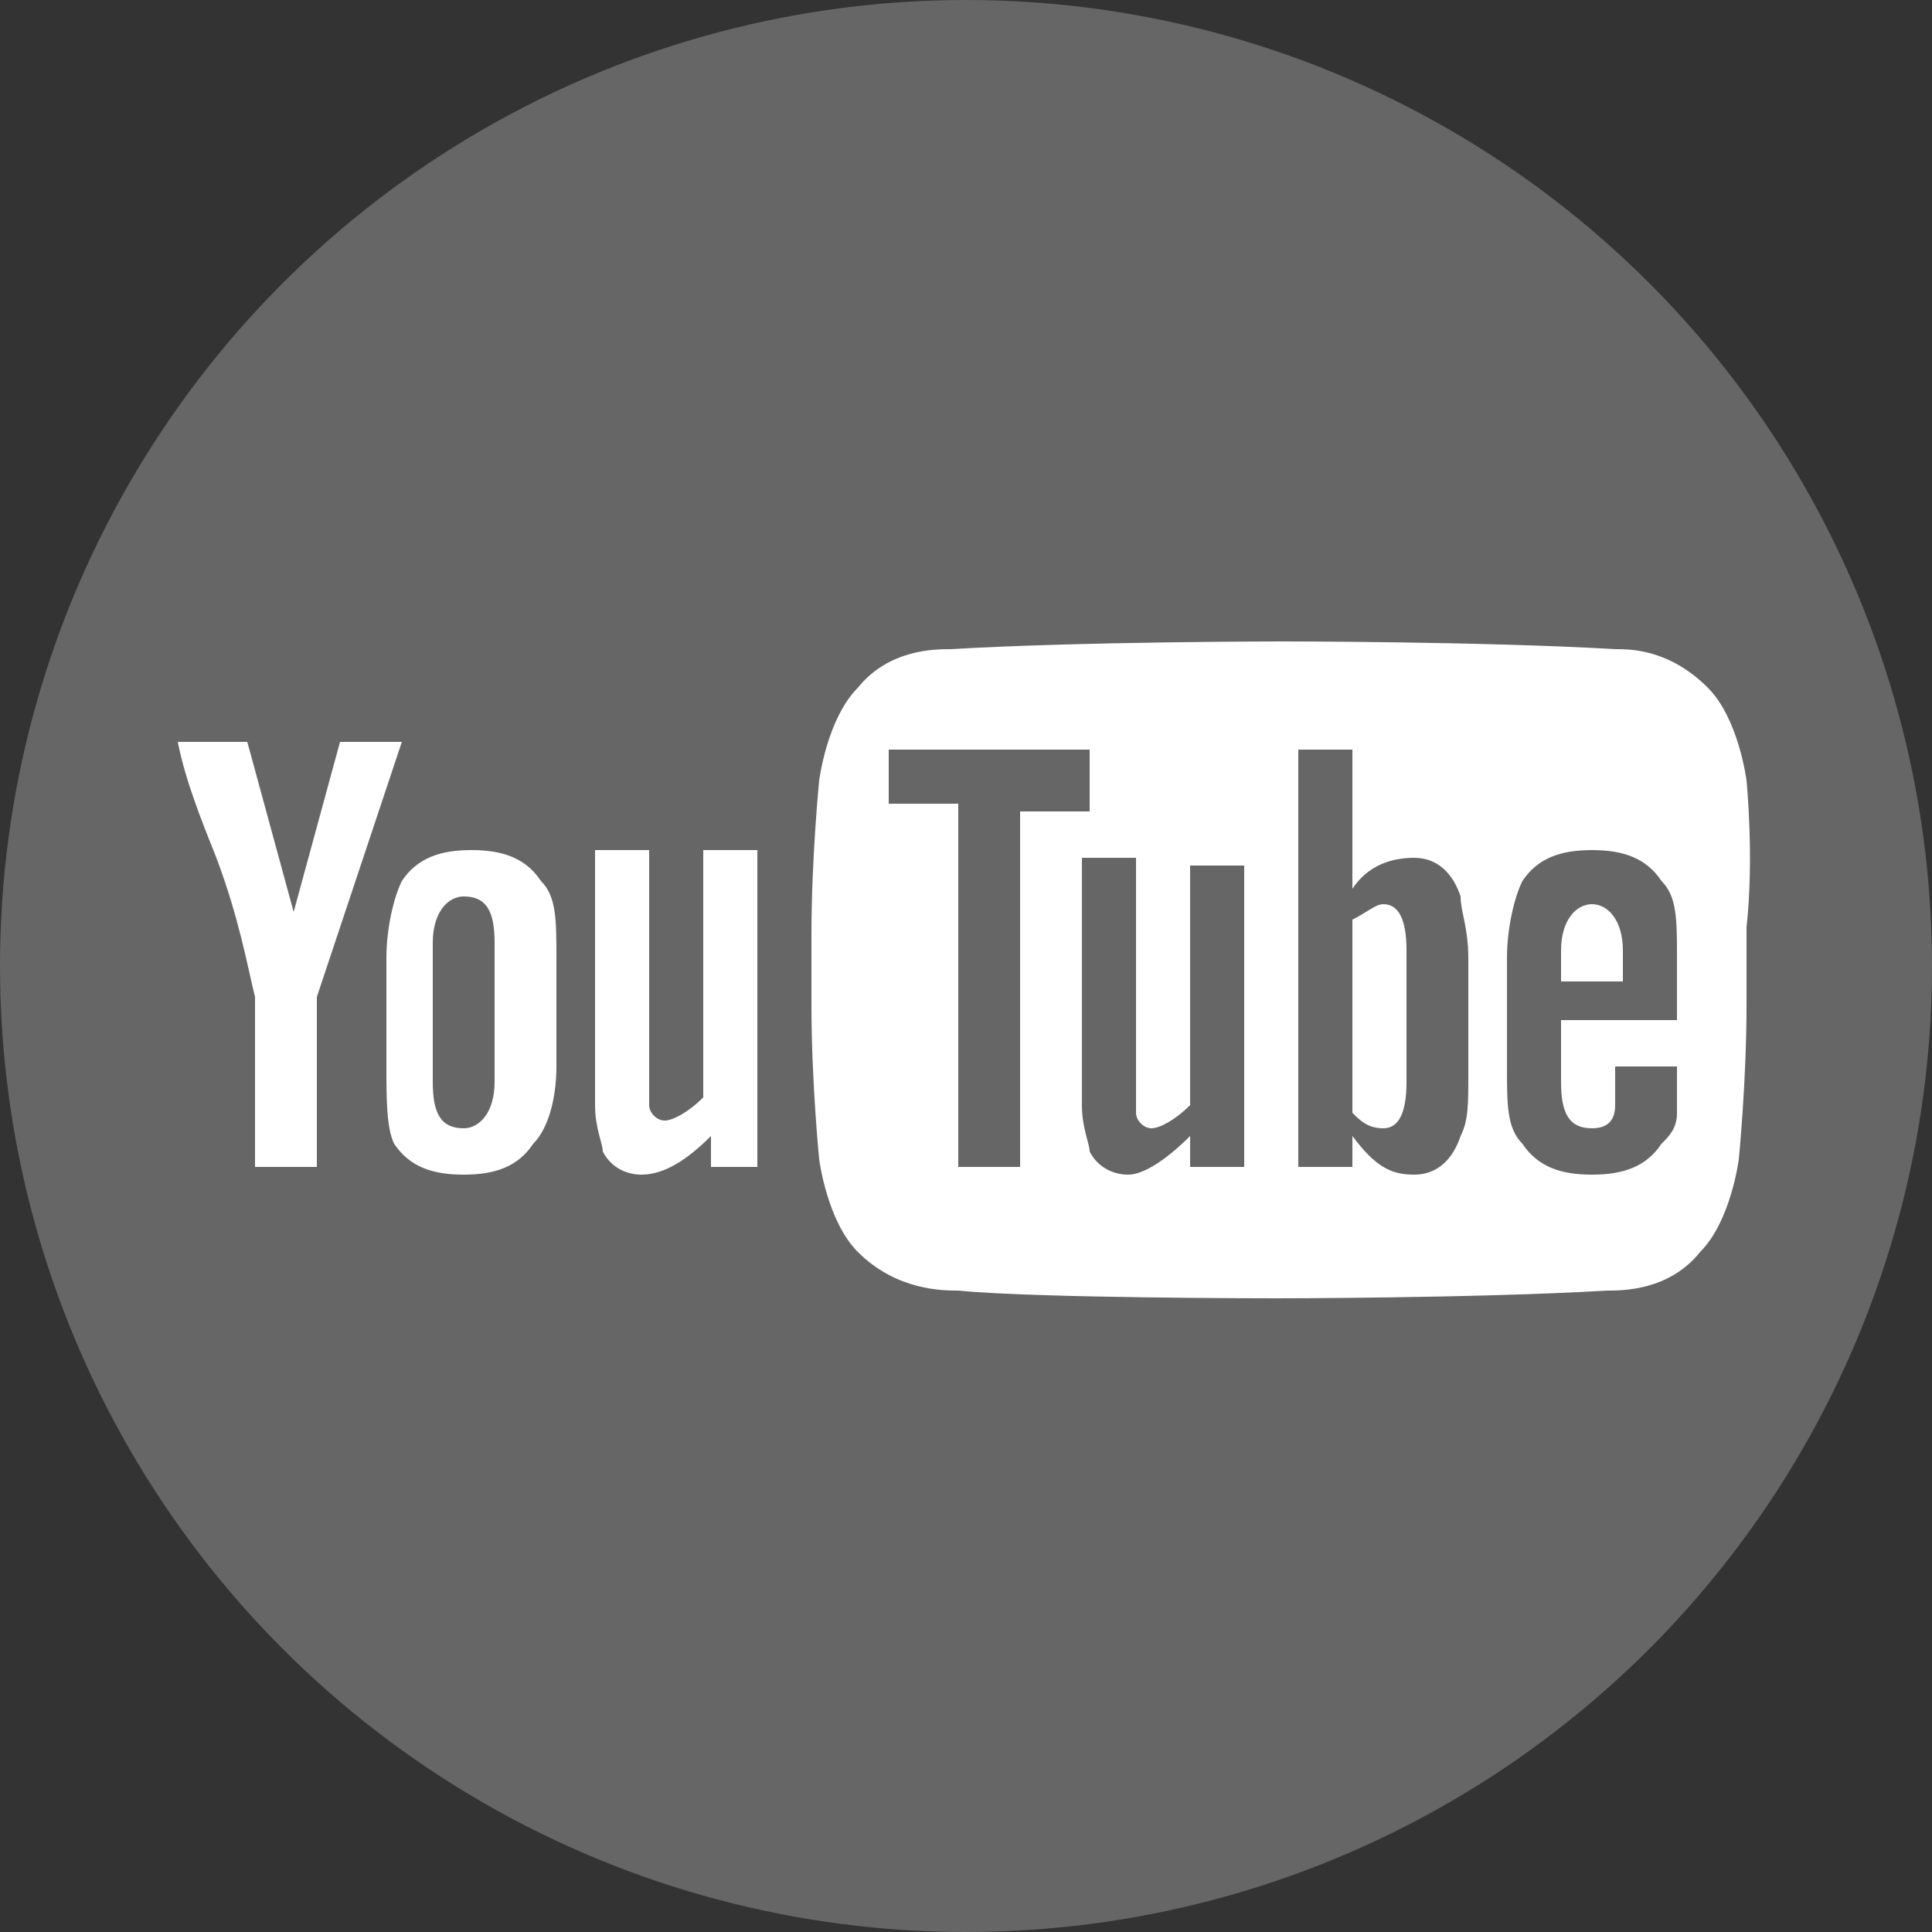
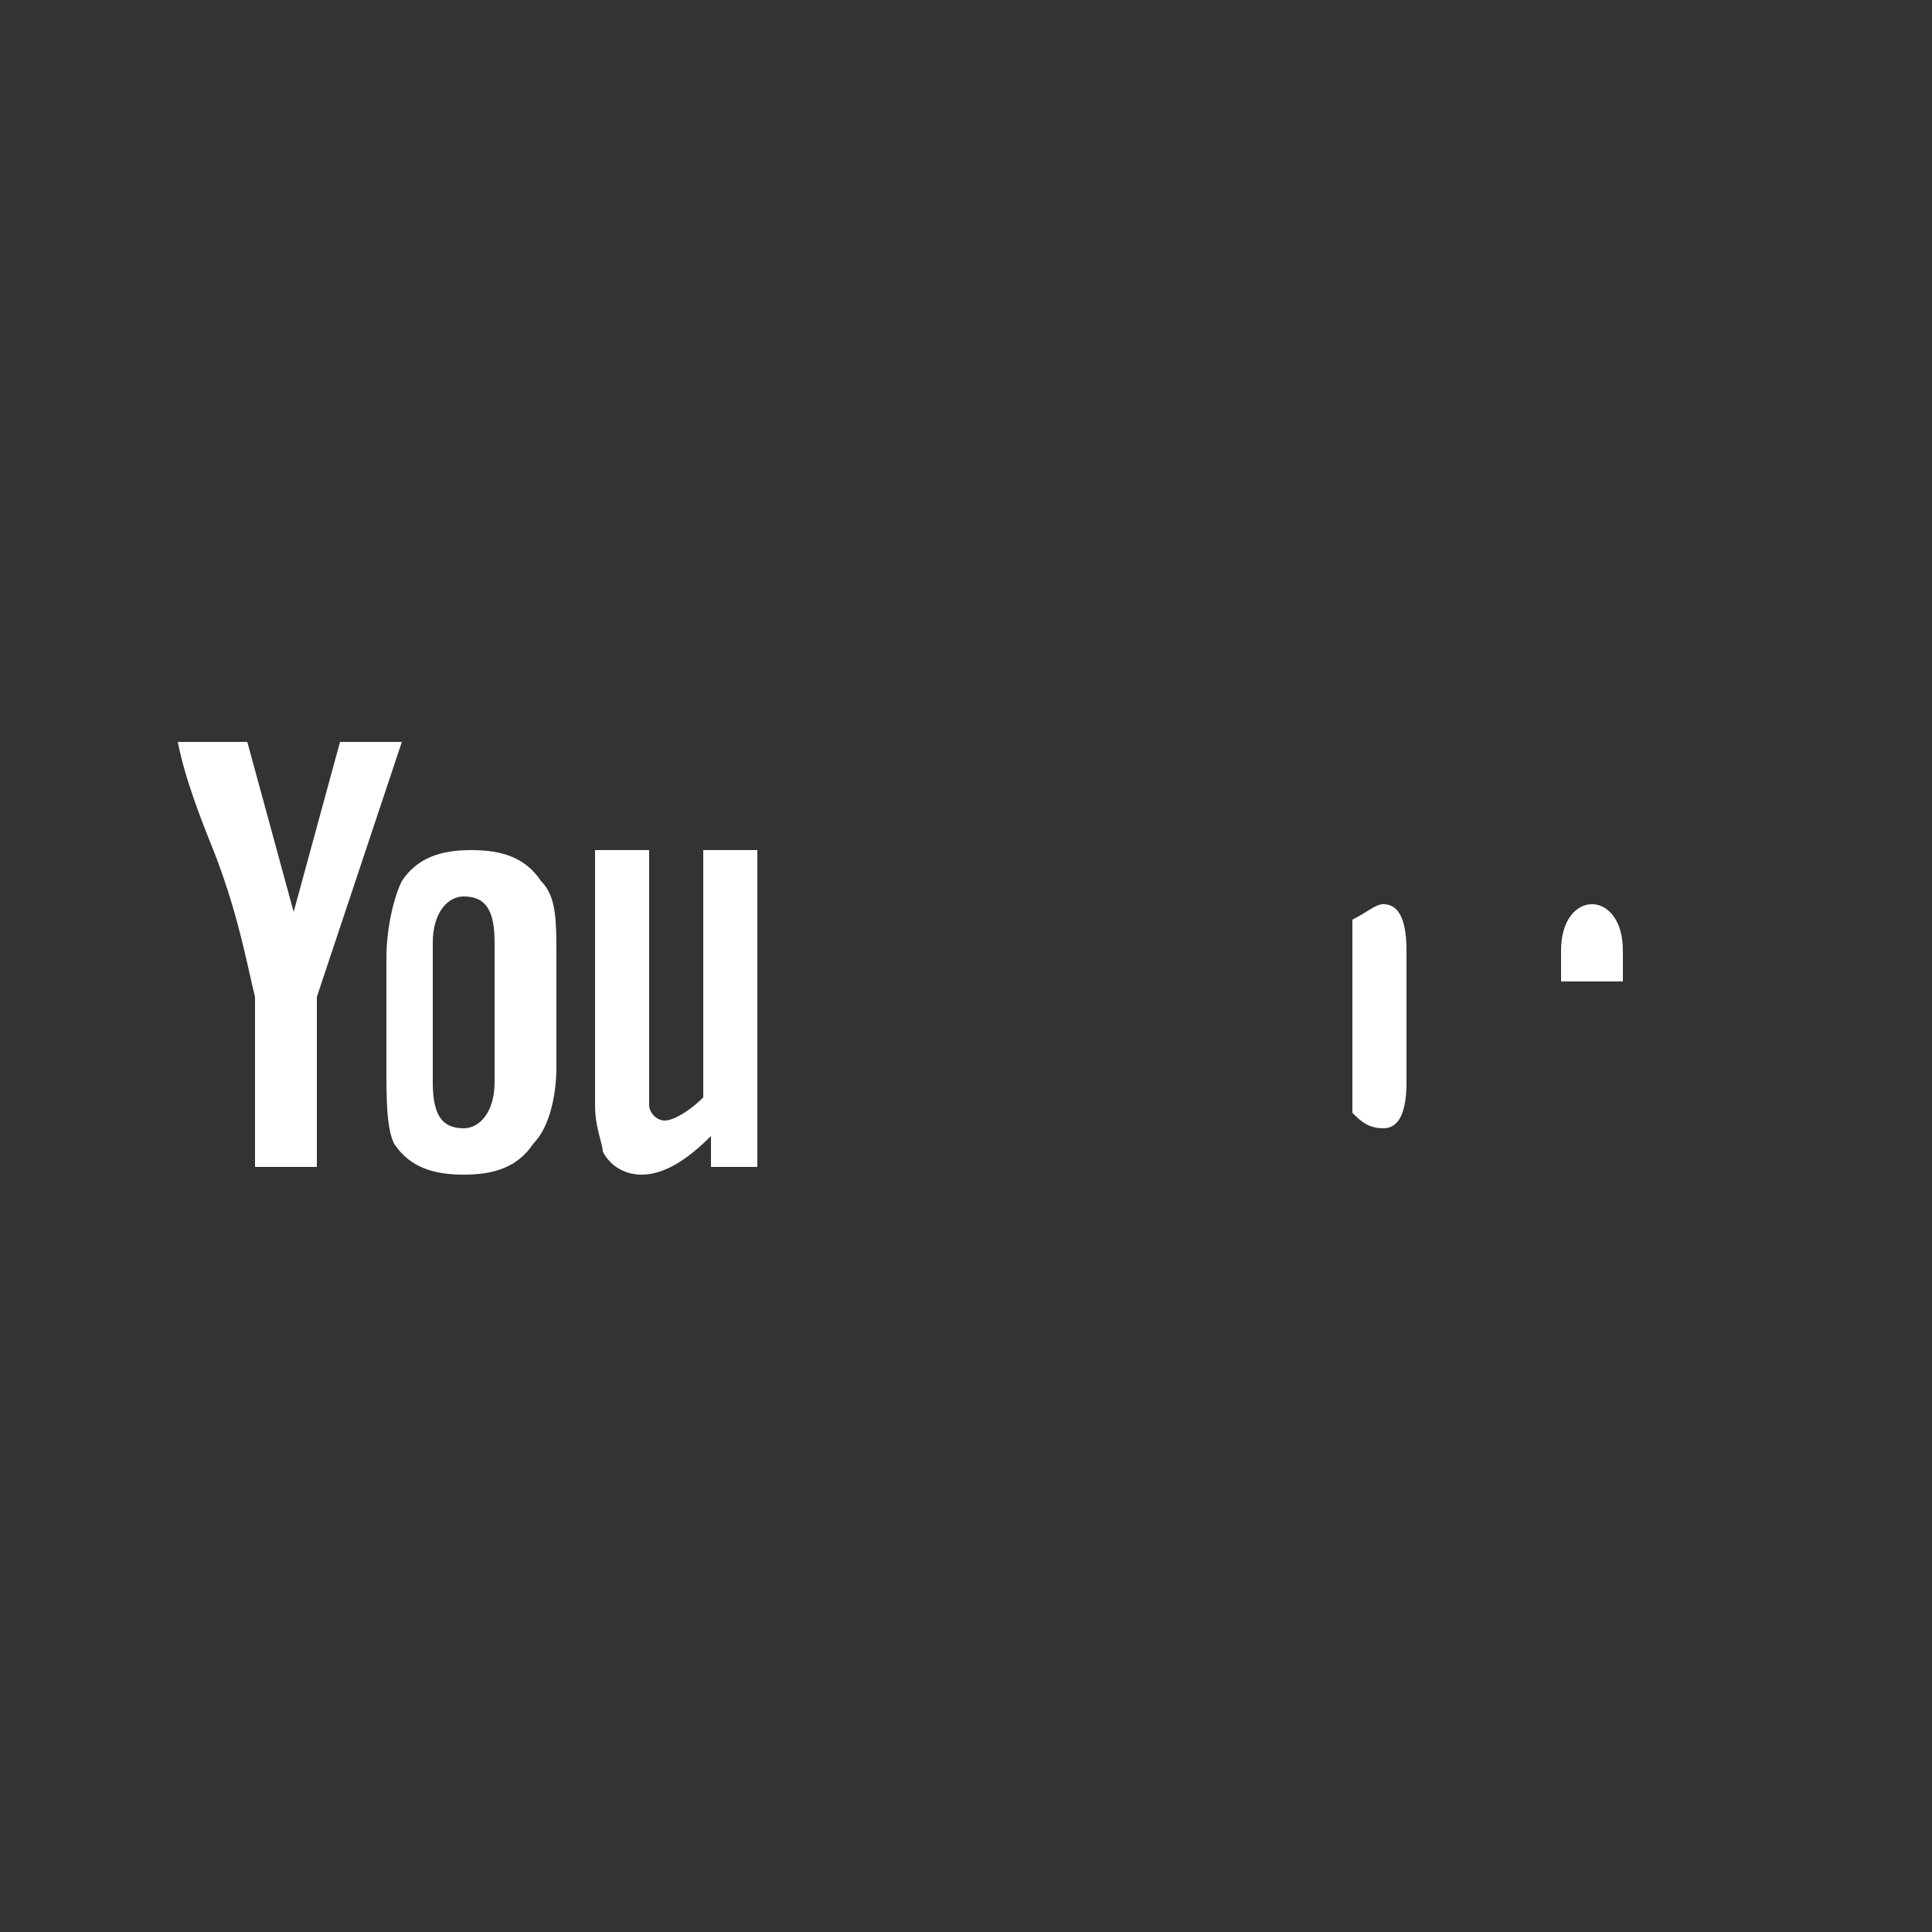
<svg xmlns="http://www.w3.org/2000/svg" version="1.1" id="Ebene_1" x="0px" y="0px" viewBox="0 0 25 25" style="enable-background:new 0 0 25 25;" xml:space="preserve">
  <rect x="0" y="0" width="25" height="25" fill="#333333" stroke="none" />
  <style type="text/css">
	.st0{fill:#666666;}
	.st1{fill:#FFFFFF;}
</style>
  <g>
-     <circle class="st0" cx="12.5" cy="12.5" r="12.5" />
    <g>
      <g>
        <path class="st1" d="M17.9,11.7c-0.1,0-0.2,0.1-0.4,0.2v2.5c0.1,0.1,0.2,0.2,0.4,0.2c0.2,0,0.3-0.2,0.3-0.6v-1.7     C18.2,11.9,18.1,11.7,17.9,11.7z" />
        <path class="st1" d="M20.6,11.7c-0.2,0-0.4,0.2-0.4,0.6v0.4H21v-0.4C21,11.9,20.8,11.7,20.6,11.7z" />
-         <path class="st1" d="M22.6,10.1c0,0-0.1-0.8-0.5-1.2c-0.5-0.5-1-0.5-1.2-0.5c-1.7-0.1-4.3-0.1-4.3-0.1h0c0,0-2.6,0-4.3,0.1     c-0.2,0-0.8,0-1.2,0.5c-0.4,0.4-0.5,1.2-0.5,1.2s-0.1,1-0.1,2V13c0,1,0.1,2,0.1,2s0.1,0.8,0.5,1.2c0.5,0.5,1.1,0.5,1.3,0.5     c1,0.1,4.1,0.1,4.1,0.1s2.6,0,4.3-0.1c0.2,0,0.8,0,1.2-0.5c0.4-0.4,0.5-1.2,0.5-1.2s0.1-1,0.1-2V12     C22.7,11.1,22.6,10.1,22.6,10.1z M13.2,15.1h-0.8v-4.7h-0.9V9.7h2.6v0.8h-0.9V15.1z M16.1,15.1h-0.7v-0.4     c-0.3,0.3-0.6,0.5-0.8,0.5c-0.2,0-0.4-0.1-0.5-0.3c0-0.1-0.1-0.3-0.1-0.6v-3.2h0.7v3c0,0.2,0,0.3,0,0.3c0,0.1,0.1,0.2,0.2,0.2     c0.1,0,0.3-0.1,0.5-0.3v-3.1h0.7V15.1z M19,13.9c0,0.4,0,0.6-0.1,0.8c-0.1,0.3-0.3,0.5-0.6,0.5c-0.3,0-0.5-0.1-0.8-0.5v0.4h-0.7     V9.7h0.7v1.8c0.2-0.3,0.5-0.4,0.8-0.4c0.3,0,0.5,0.2,0.6,0.5c0,0.2,0.1,0.4,0.1,0.8V13.9z M21.7,13.2h-1.5V14     c0,0.4,0.1,0.6,0.4,0.6c0.2,0,0.3-0.1,0.3-0.3c0,0,0-0.2,0-0.5h0.8v0.1c0,0.2,0,0.4,0,0.5c0,0.2-0.1,0.3-0.2,0.4     c-0.2,0.3-0.5,0.4-0.9,0.4c-0.4,0-0.7-0.1-0.9-0.4c-0.2-0.2-0.2-0.5-0.2-1v-1.4c0-0.4,0.1-0.8,0.2-1c0.2-0.3,0.5-0.4,0.9-0.4     c0.4,0,0.7,0.1,0.9,0.4c0.2,0.2,0.2,0.5,0.2,1V13.2z" />
      </g>
      <path class="st1" d="M4.1,12.9v2.2H3.3v-2.2c-0.1-0.4-0.2-1-0.5-1.8c-0.2-0.5-0.4-1-0.5-1.5h0.9l0.6,2.2l0.6-2.2h0.8L4.1,12.9z     M6.9,14.8c-0.2,0.3-0.5,0.4-0.9,0.4c-0.4,0-0.7-0.1-0.9-0.4C5,14.6,5,14.2,5,13.8v-1.4c0-0.4,0.1-0.8,0.2-1    C5.4,11.1,5.7,11,6.1,11c0.4,0,0.7,0.1,0.9,0.4c0.2,0.2,0.2,0.5,0.2,1v1.4C7.2,14.2,7.1,14.6,6.9,14.8z M6.4,12.2    c0-0.4-0.1-0.6-0.4-0.6c-0.2,0-0.4,0.2-0.4,0.6V14c0,0.4,0.1,0.6,0.4,0.6c0.2,0,0.4-0.2,0.4-0.6V12.2z M9.2,15.1v-0.4    c-0.3,0.3-0.6,0.5-0.9,0.5c-0.2,0-0.4-0.1-0.5-0.3c0-0.1-0.1-0.3-0.1-0.6V11h0.7v3c0,0.2,0,0.3,0,0.3c0,0.1,0.1,0.2,0.2,0.2    c0.1,0,0.3-0.1,0.5-0.3V11h0.7v4.1H9.2z" />
    </g>
  </g>
  <g>
</g>
  <g>
</g>
  <g>
</g>
  <g>
</g>
  <g>
</g>
  <g>
</g>
</svg>